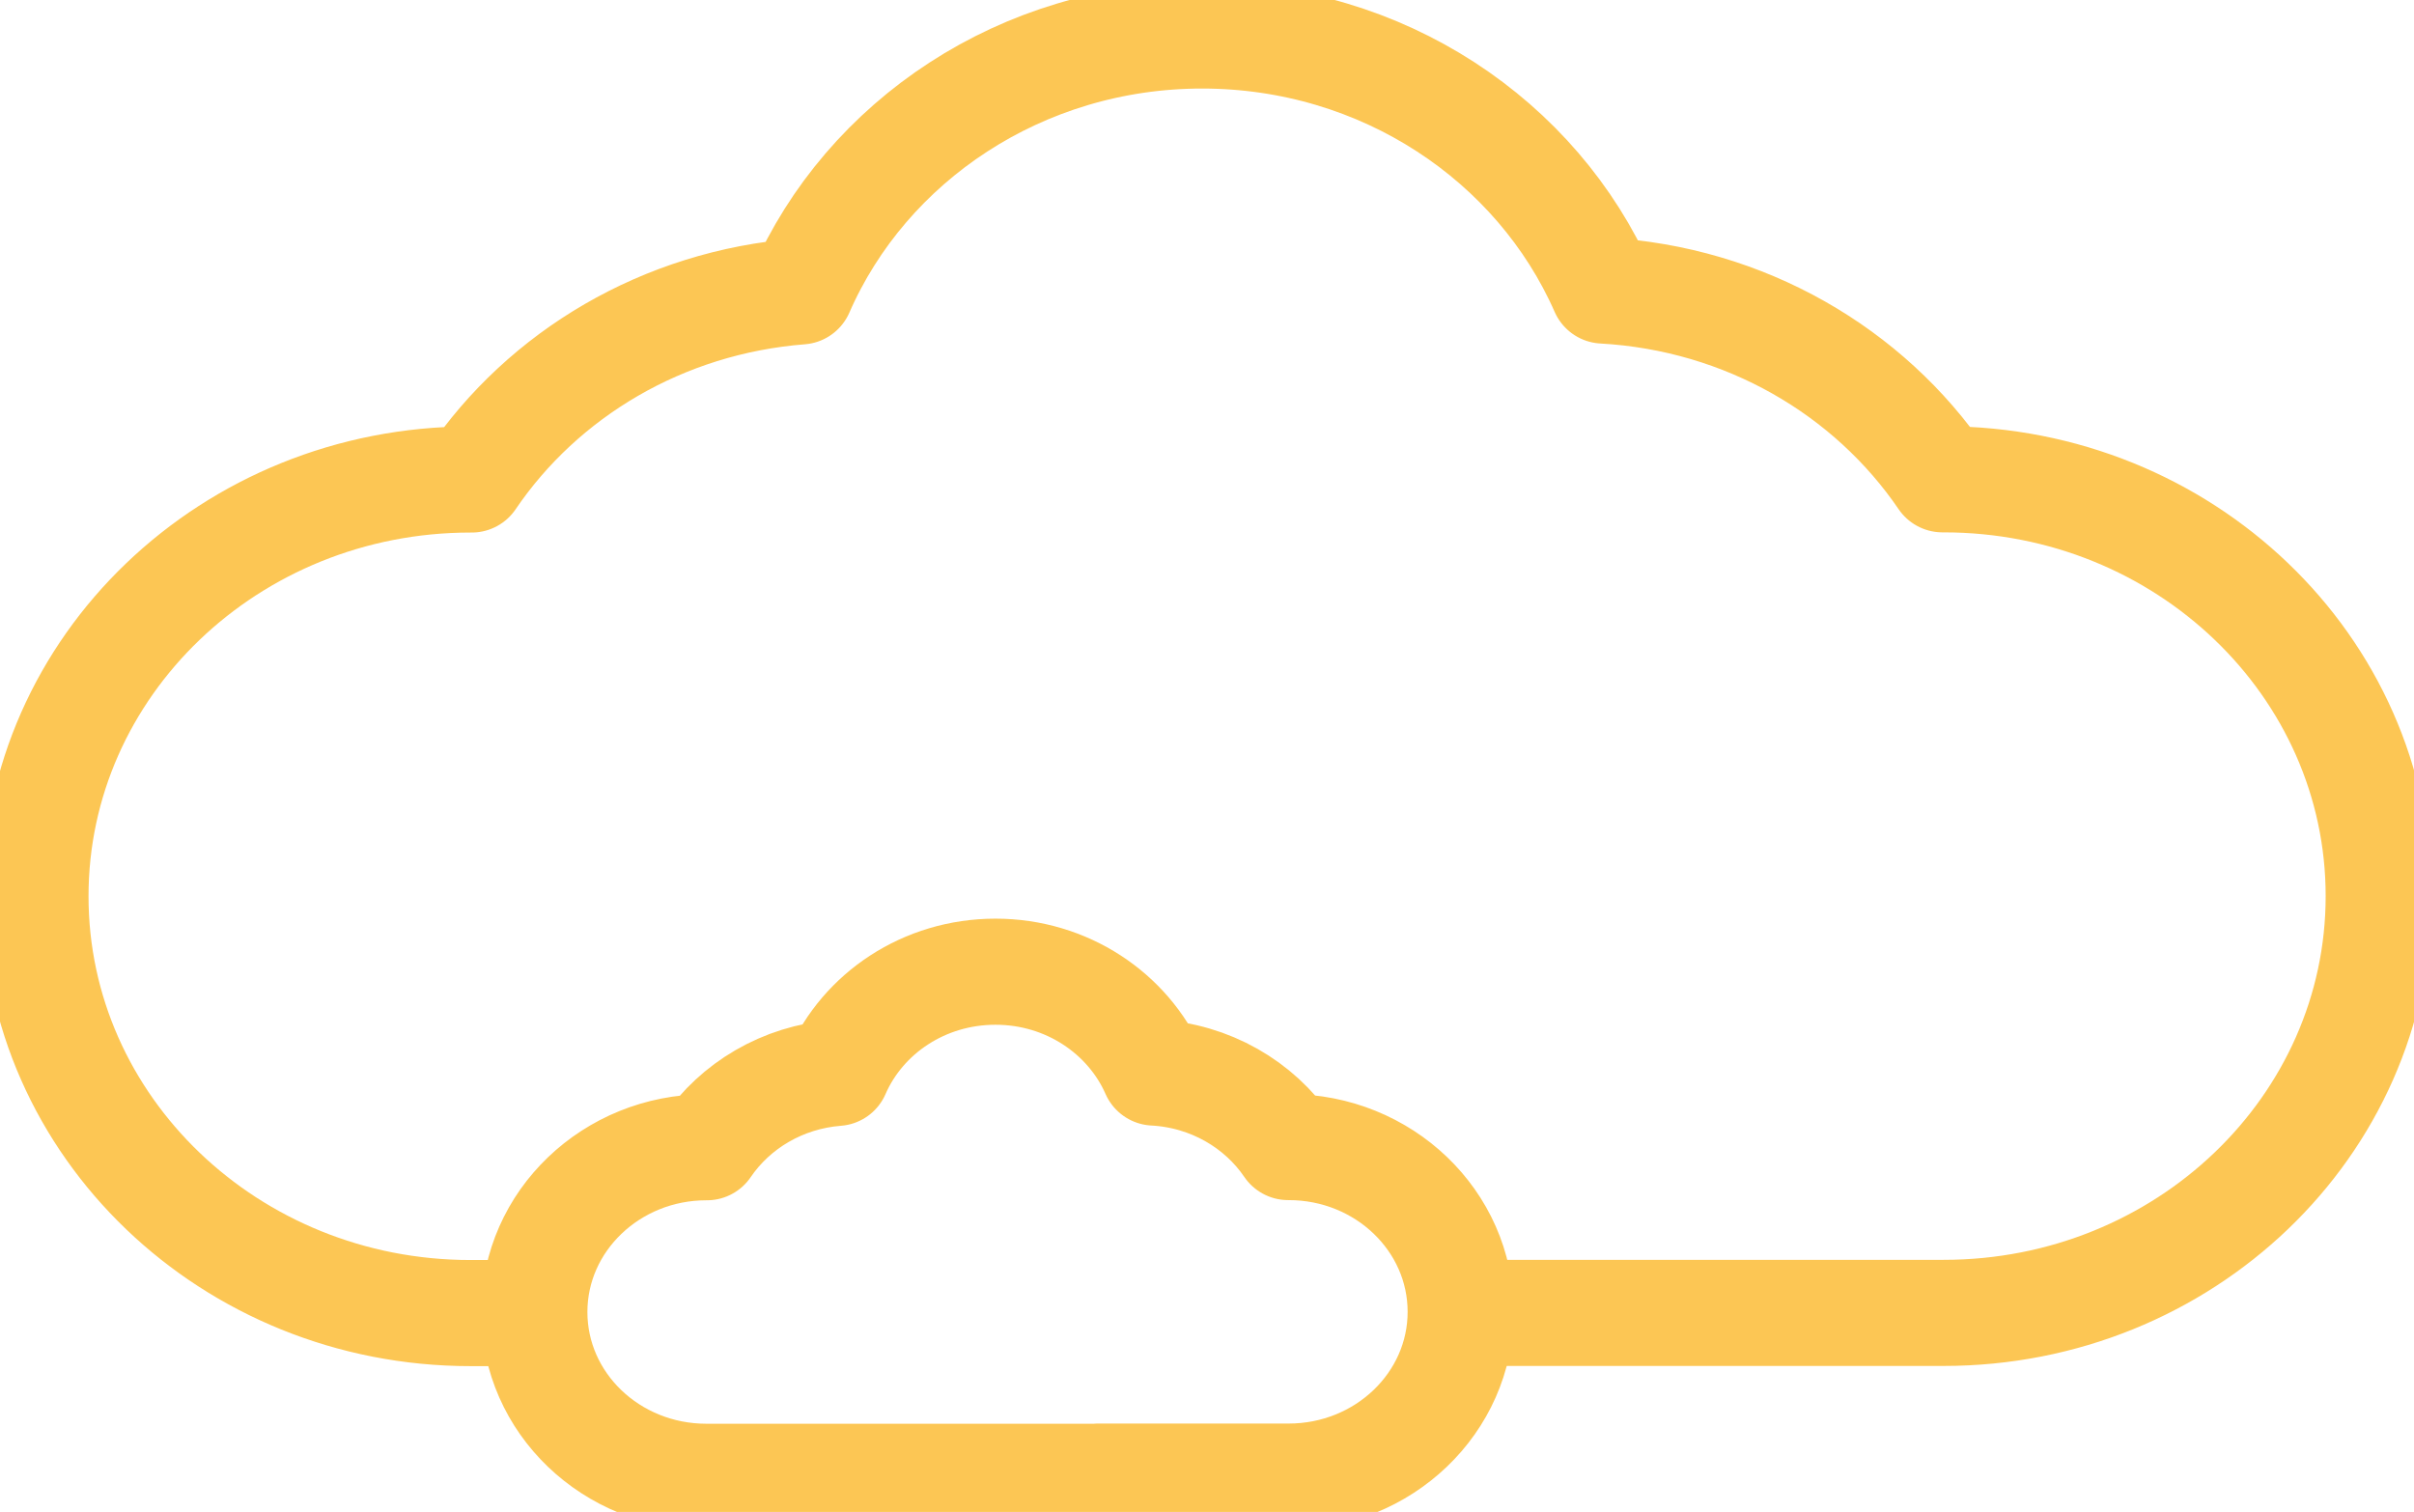
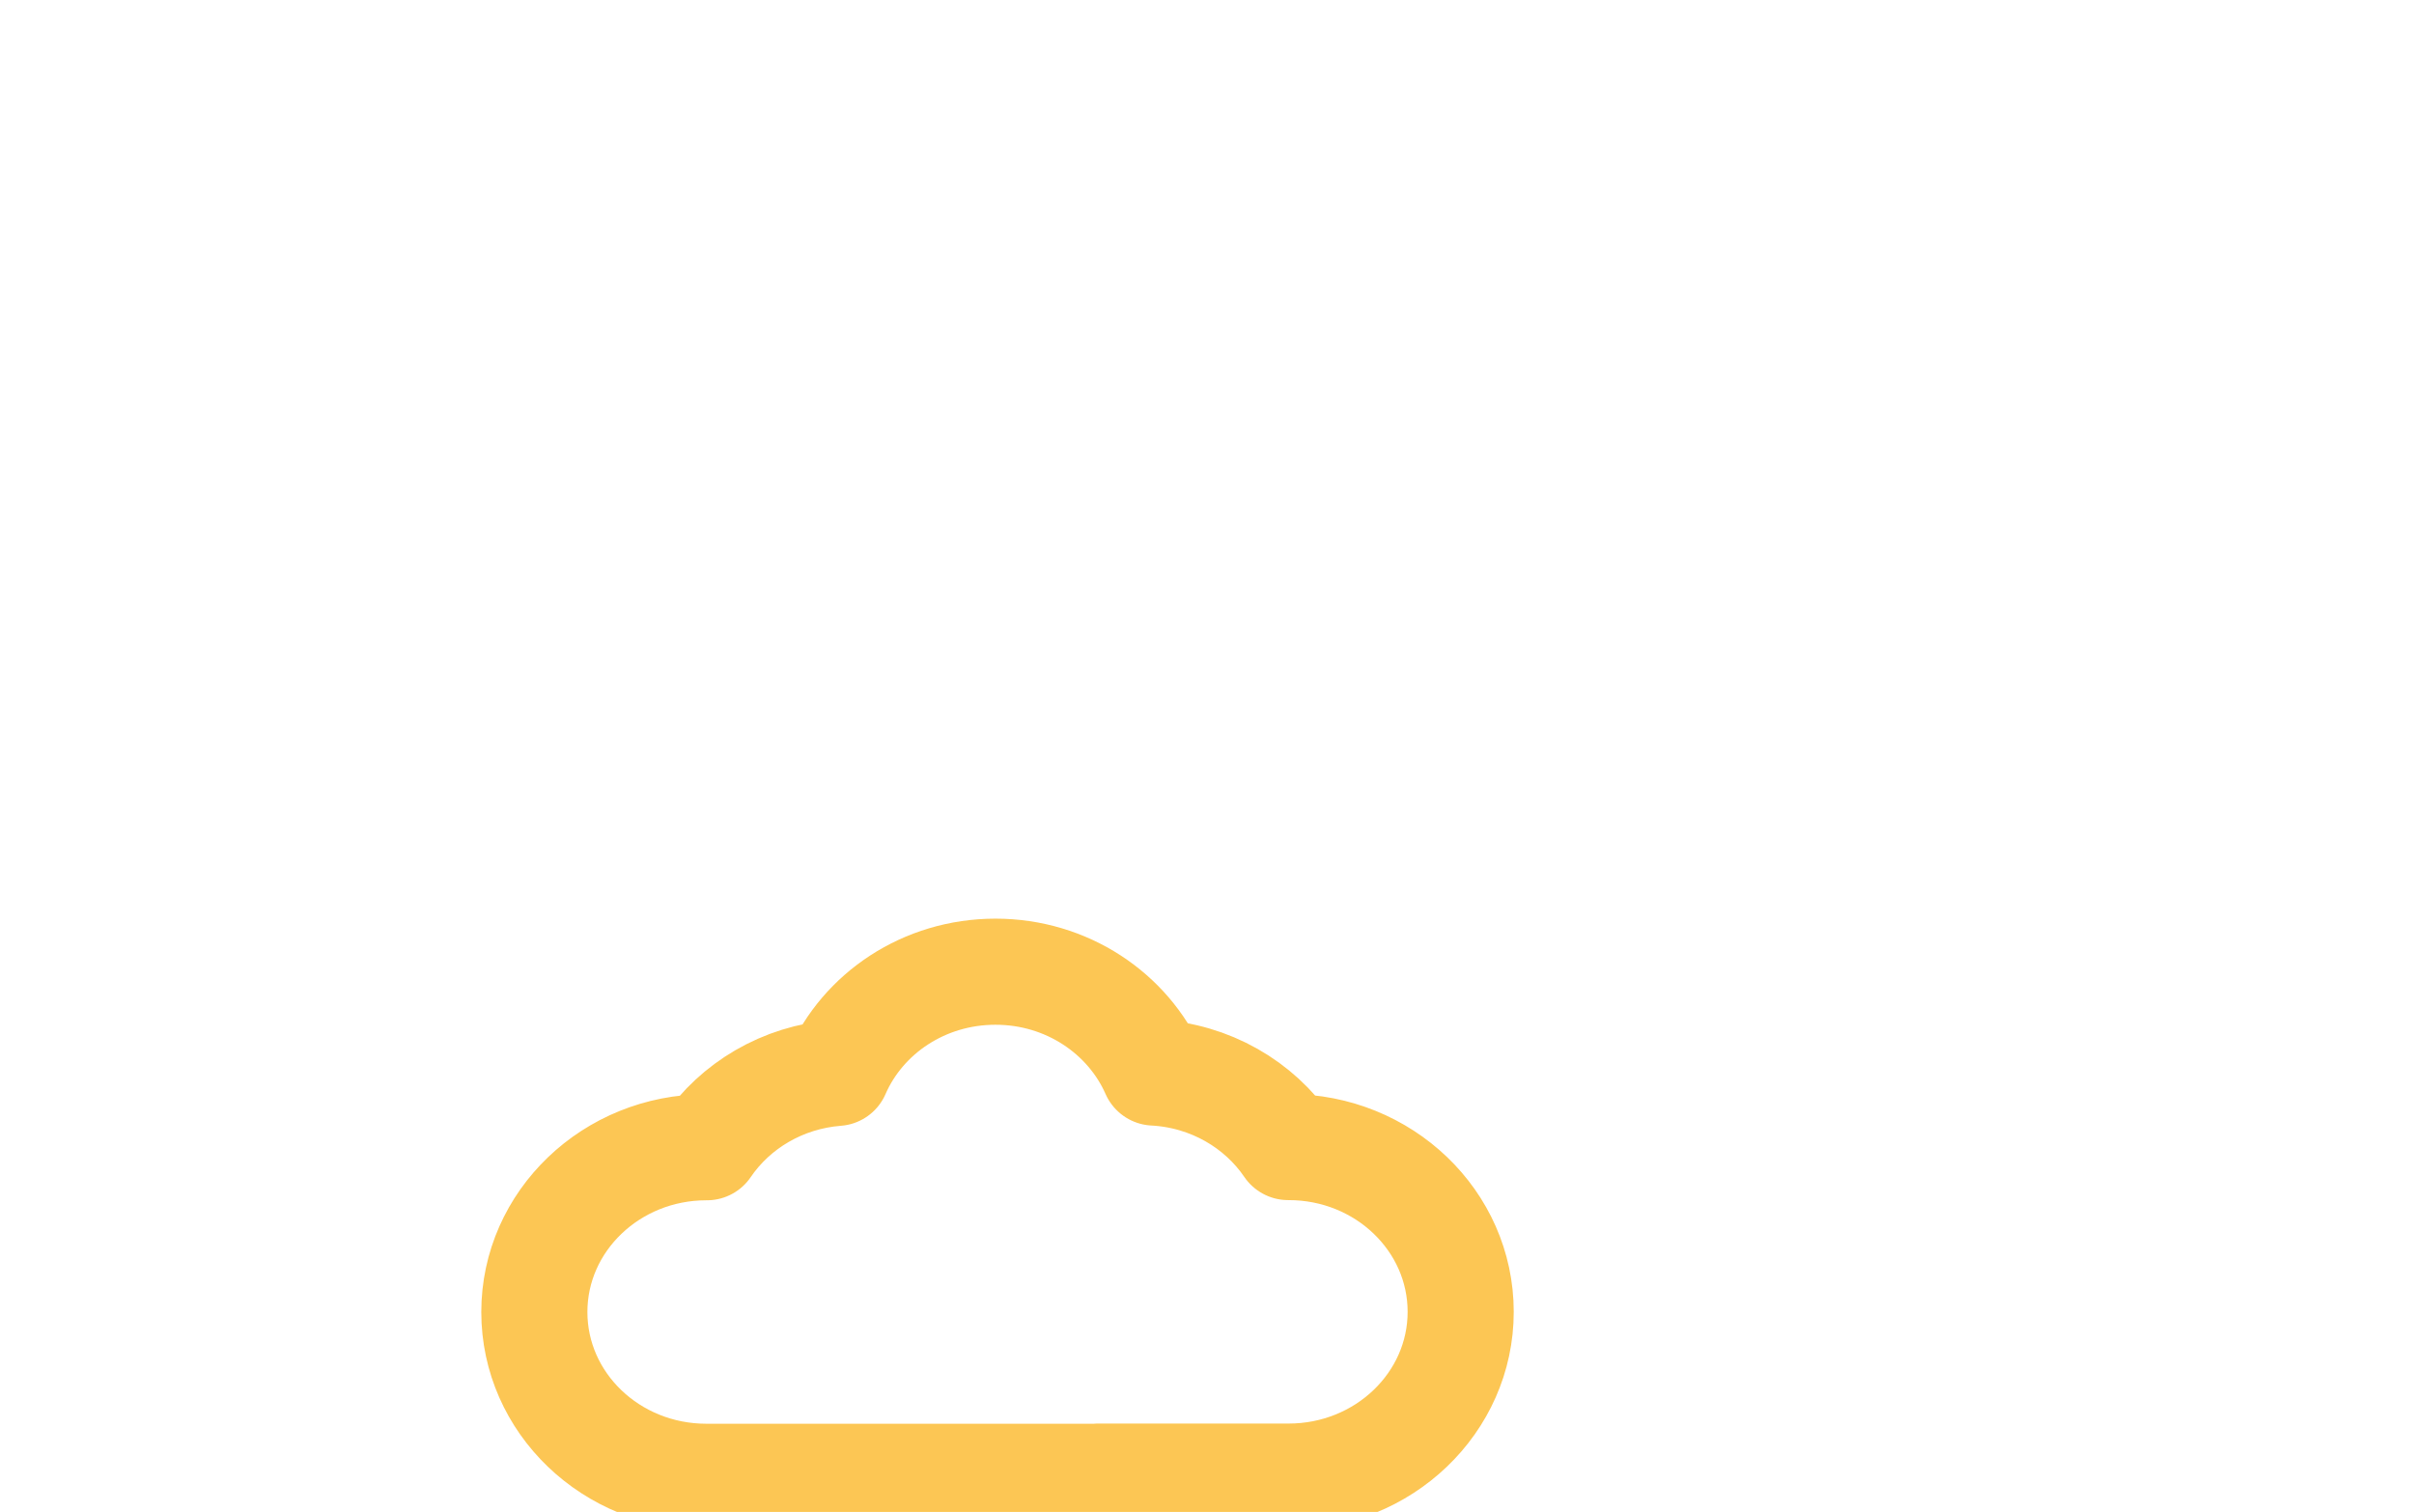
<svg xmlns="http://www.w3.org/2000/svg" width="91" height="57" viewBox="0 0 91 57" fill="none">
  <g clip-path="url(#clip0_57_43)">
-     <path d="M55.076 49.496H73.271C82.328 49.496 89.67 42.459 89.67 33.783C89.67 25.108 82.328 18.07 73.271 18.07C73.257 18.07 73.238 18.07 73.224 18.07C70.458 14.009 65.796 11.252 60.436 10.953C57.949 5.3 52.117 1.338 45.314 1.338C38.511 1.338 32.659 5.32 30.185 10.986C24.984 11.392 20.476 14.108 17.782 18.077C17.769 18.077 17.749 18.077 17.736 18.077C8.678 18.077 1.337 25.114 1.337 33.79C1.337 42.465 8.678 49.503 17.736 49.503H18.806" stroke="#FCC654" stroke-width="4" stroke-linecap="round" stroke-linejoin="round" />
    <path d="M41.39 55.668H48.579C52.157 55.668 55.063 52.885 55.063 49.456C55.063 46.027 52.163 43.244 48.579 43.244C48.579 43.244 48.566 43.244 48.559 43.244C47.468 41.64 45.62 40.548 43.505 40.435C42.521 38.204 40.22 36.633 37.527 36.633C34.833 36.633 32.526 38.204 31.548 40.448C29.493 40.608 27.711 41.686 26.647 43.251C26.647 43.251 26.634 43.251 26.627 43.251C23.049 43.251 20.143 46.034 20.143 49.463C20.143 52.892 23.043 55.675 26.627 55.675H41.384L41.39 55.668Z" stroke="#FCC654" stroke-width="4" stroke-linecap="round" stroke-linejoin="round" />
  </g>
  <defs>
    <clipPath id="clip0_57_43">
      <rect width="91" height="57" fill="white" />
    </clipPath>
  </defs>
</svg>